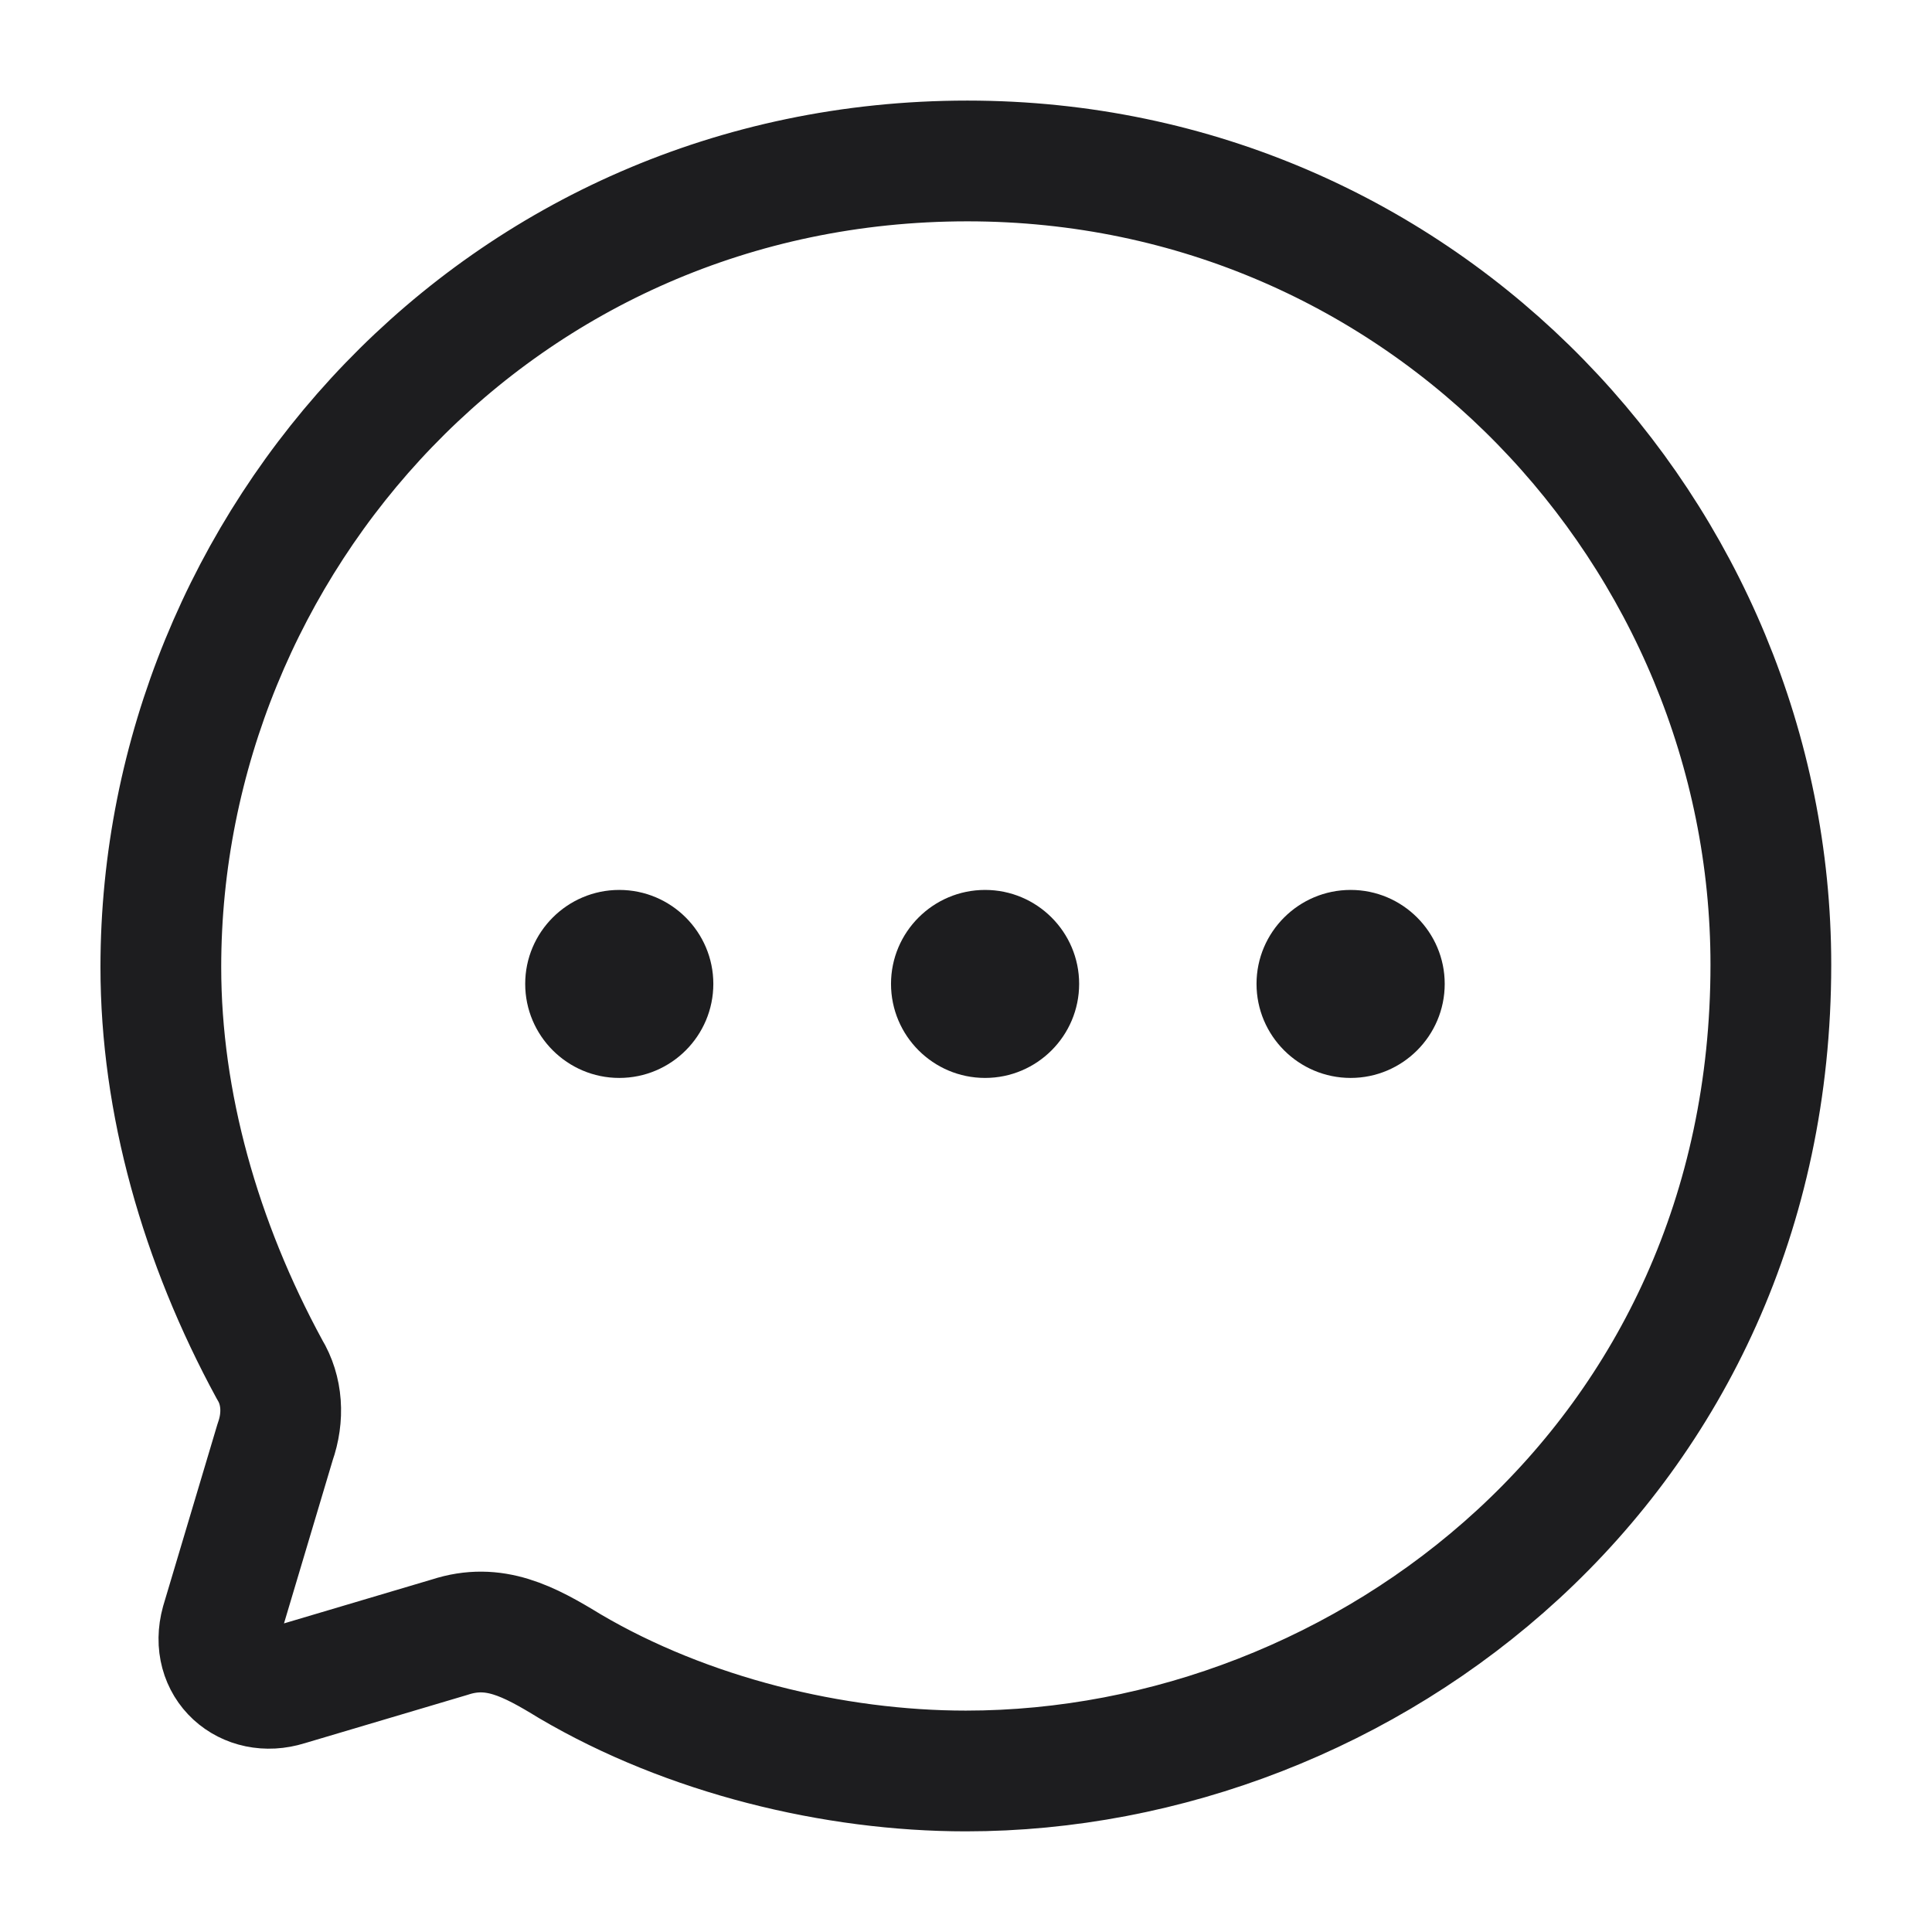
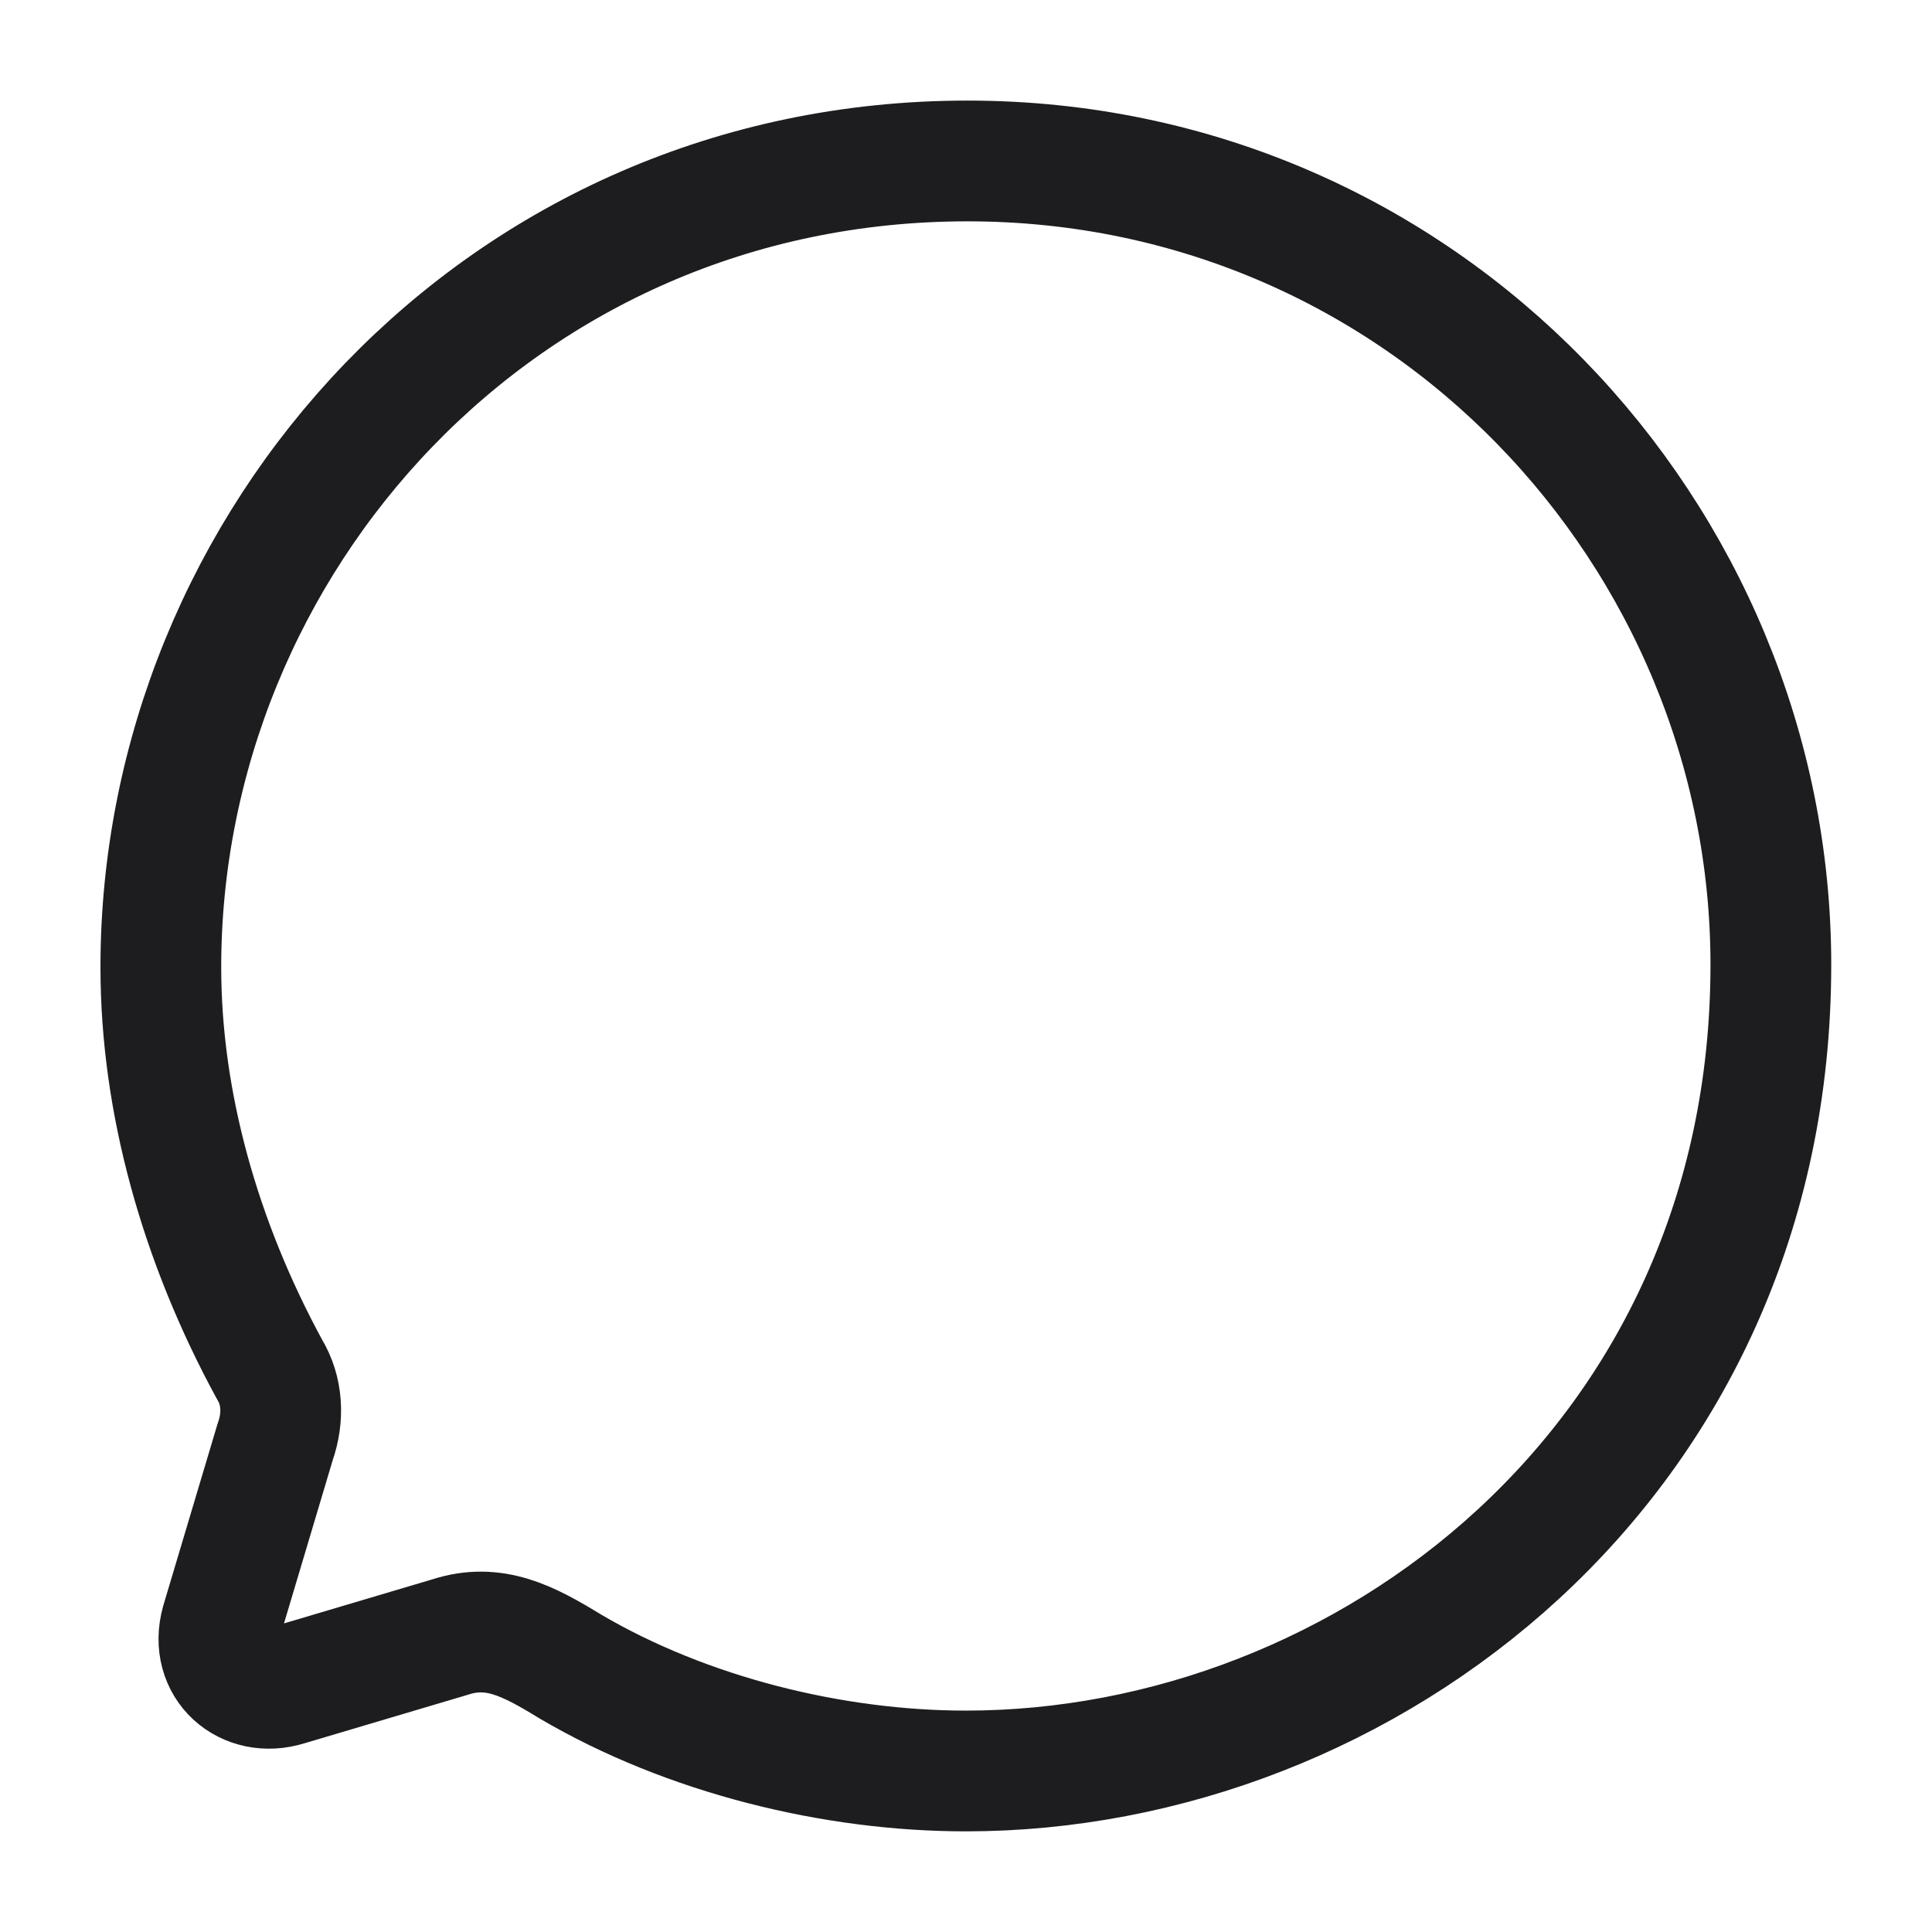
<svg xmlns="http://www.w3.org/2000/svg" fill="none" viewBox="0 0 32 32" height="32" width="32">
-   <path fill="#1D1D1F" d="M10.257 17.854C9.398 17.854 8.699 17.155 8.699 16.296C8.699 15.439 9.398 14.74 10.257 14.74C11.117 14.74 11.815 15.439 11.815 16.296C11.815 17.155 11.117 17.854 10.257 17.854ZM16.316 17.854C15.456 17.854 14.758 17.155 14.758 16.296C14.758 15.439 15.456 14.74 16.316 14.74C17.176 14.74 17.874 15.439 17.874 16.296C17.874 17.155 17.176 17.854 16.316 17.854ZM20.812 16.296C20.812 17.155 21.511 17.854 22.371 17.854C23.23 17.854 23.929 17.155 23.929 16.296C23.929 15.439 23.23 14.74 22.371 14.74C21.511 14.74 20.812 15.439 20.812 16.296Z" clip-rule="evenodd" fill-rule="evenodd" />
  <path stroke-linejoin="round" stroke-linecap="round" stroke-width="2" stroke="#1D1D1F" d="M16.024 2.666C8.277 2.666 2.664 8.994 2.664 16.019C2.664 18.263 3.317 20.572 4.464 22.681C4.677 23.03 4.704 23.469 4.557 23.884L3.664 26.876C3.464 27.597 4.077 28.13 4.757 27.916L7.451 27.116C8.184 26.876 8.757 27.181 9.437 27.597C11.384 28.744 13.811 29.333 15.997 29.333C22.611 29.333 29.331 24.218 29.331 15.979C29.331 8.874 23.597 2.666 16.024 2.666Z" clip-rule="evenodd" fill-rule="evenodd" />
</svg>